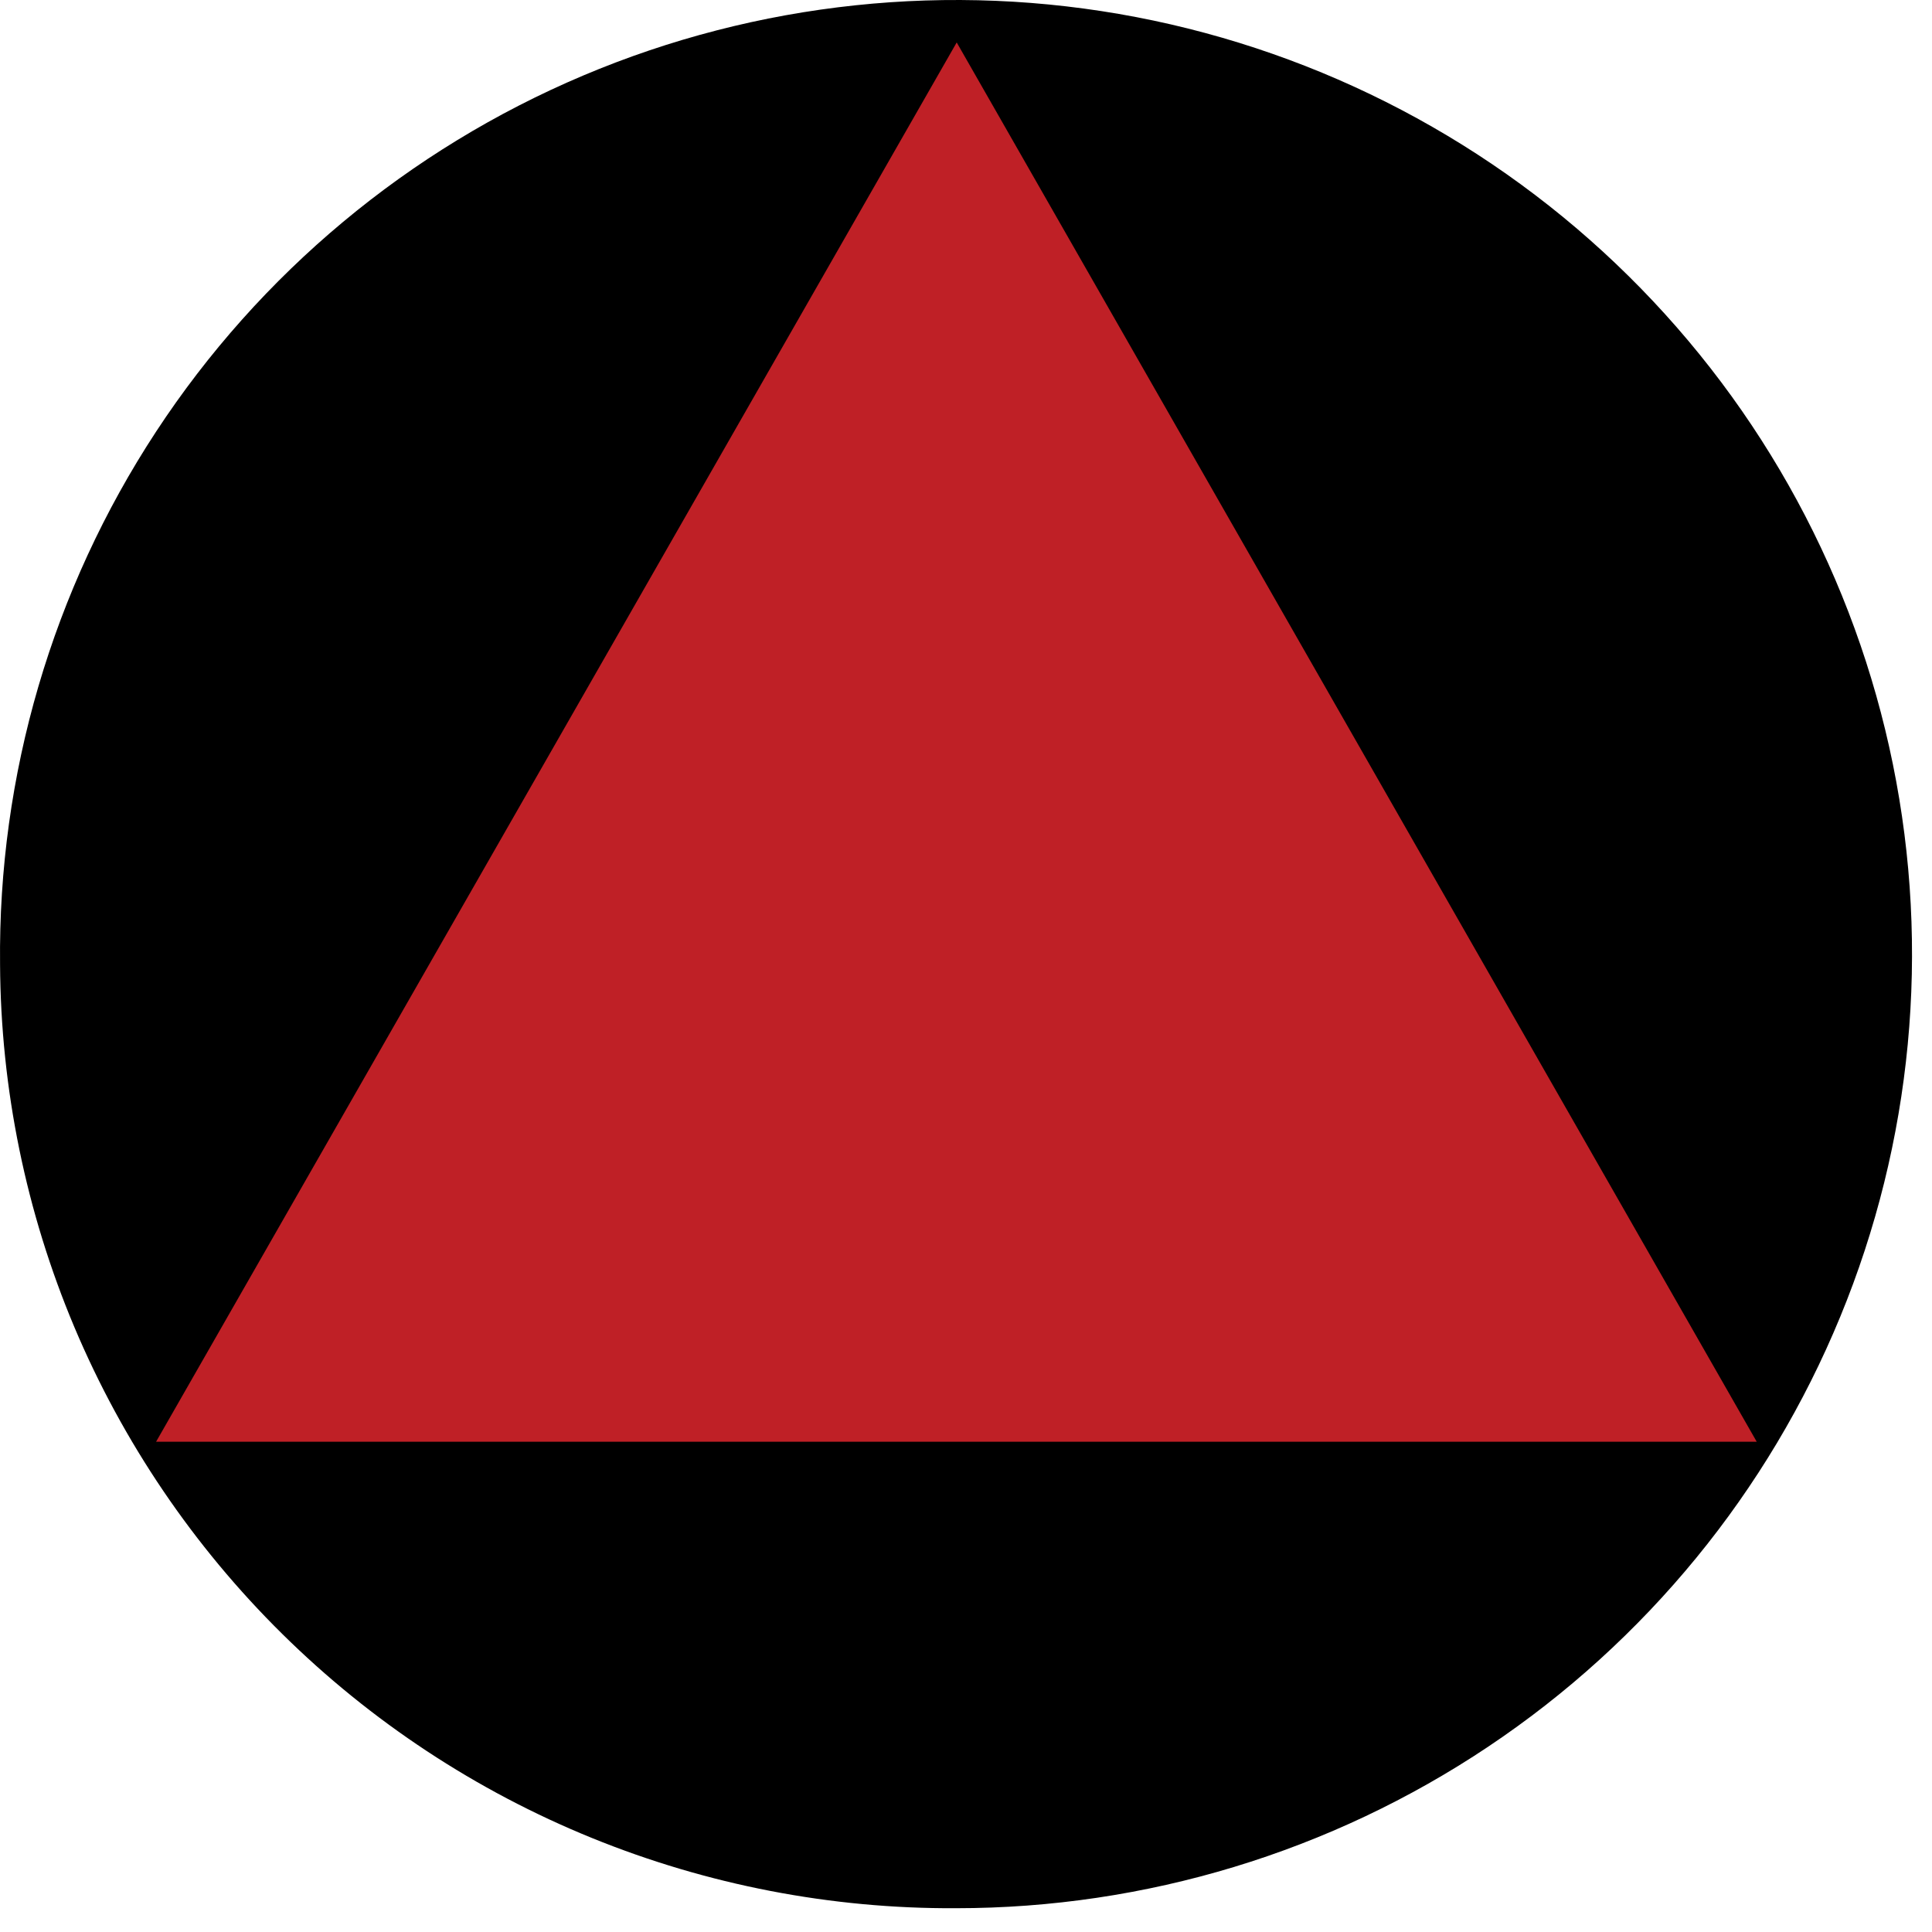
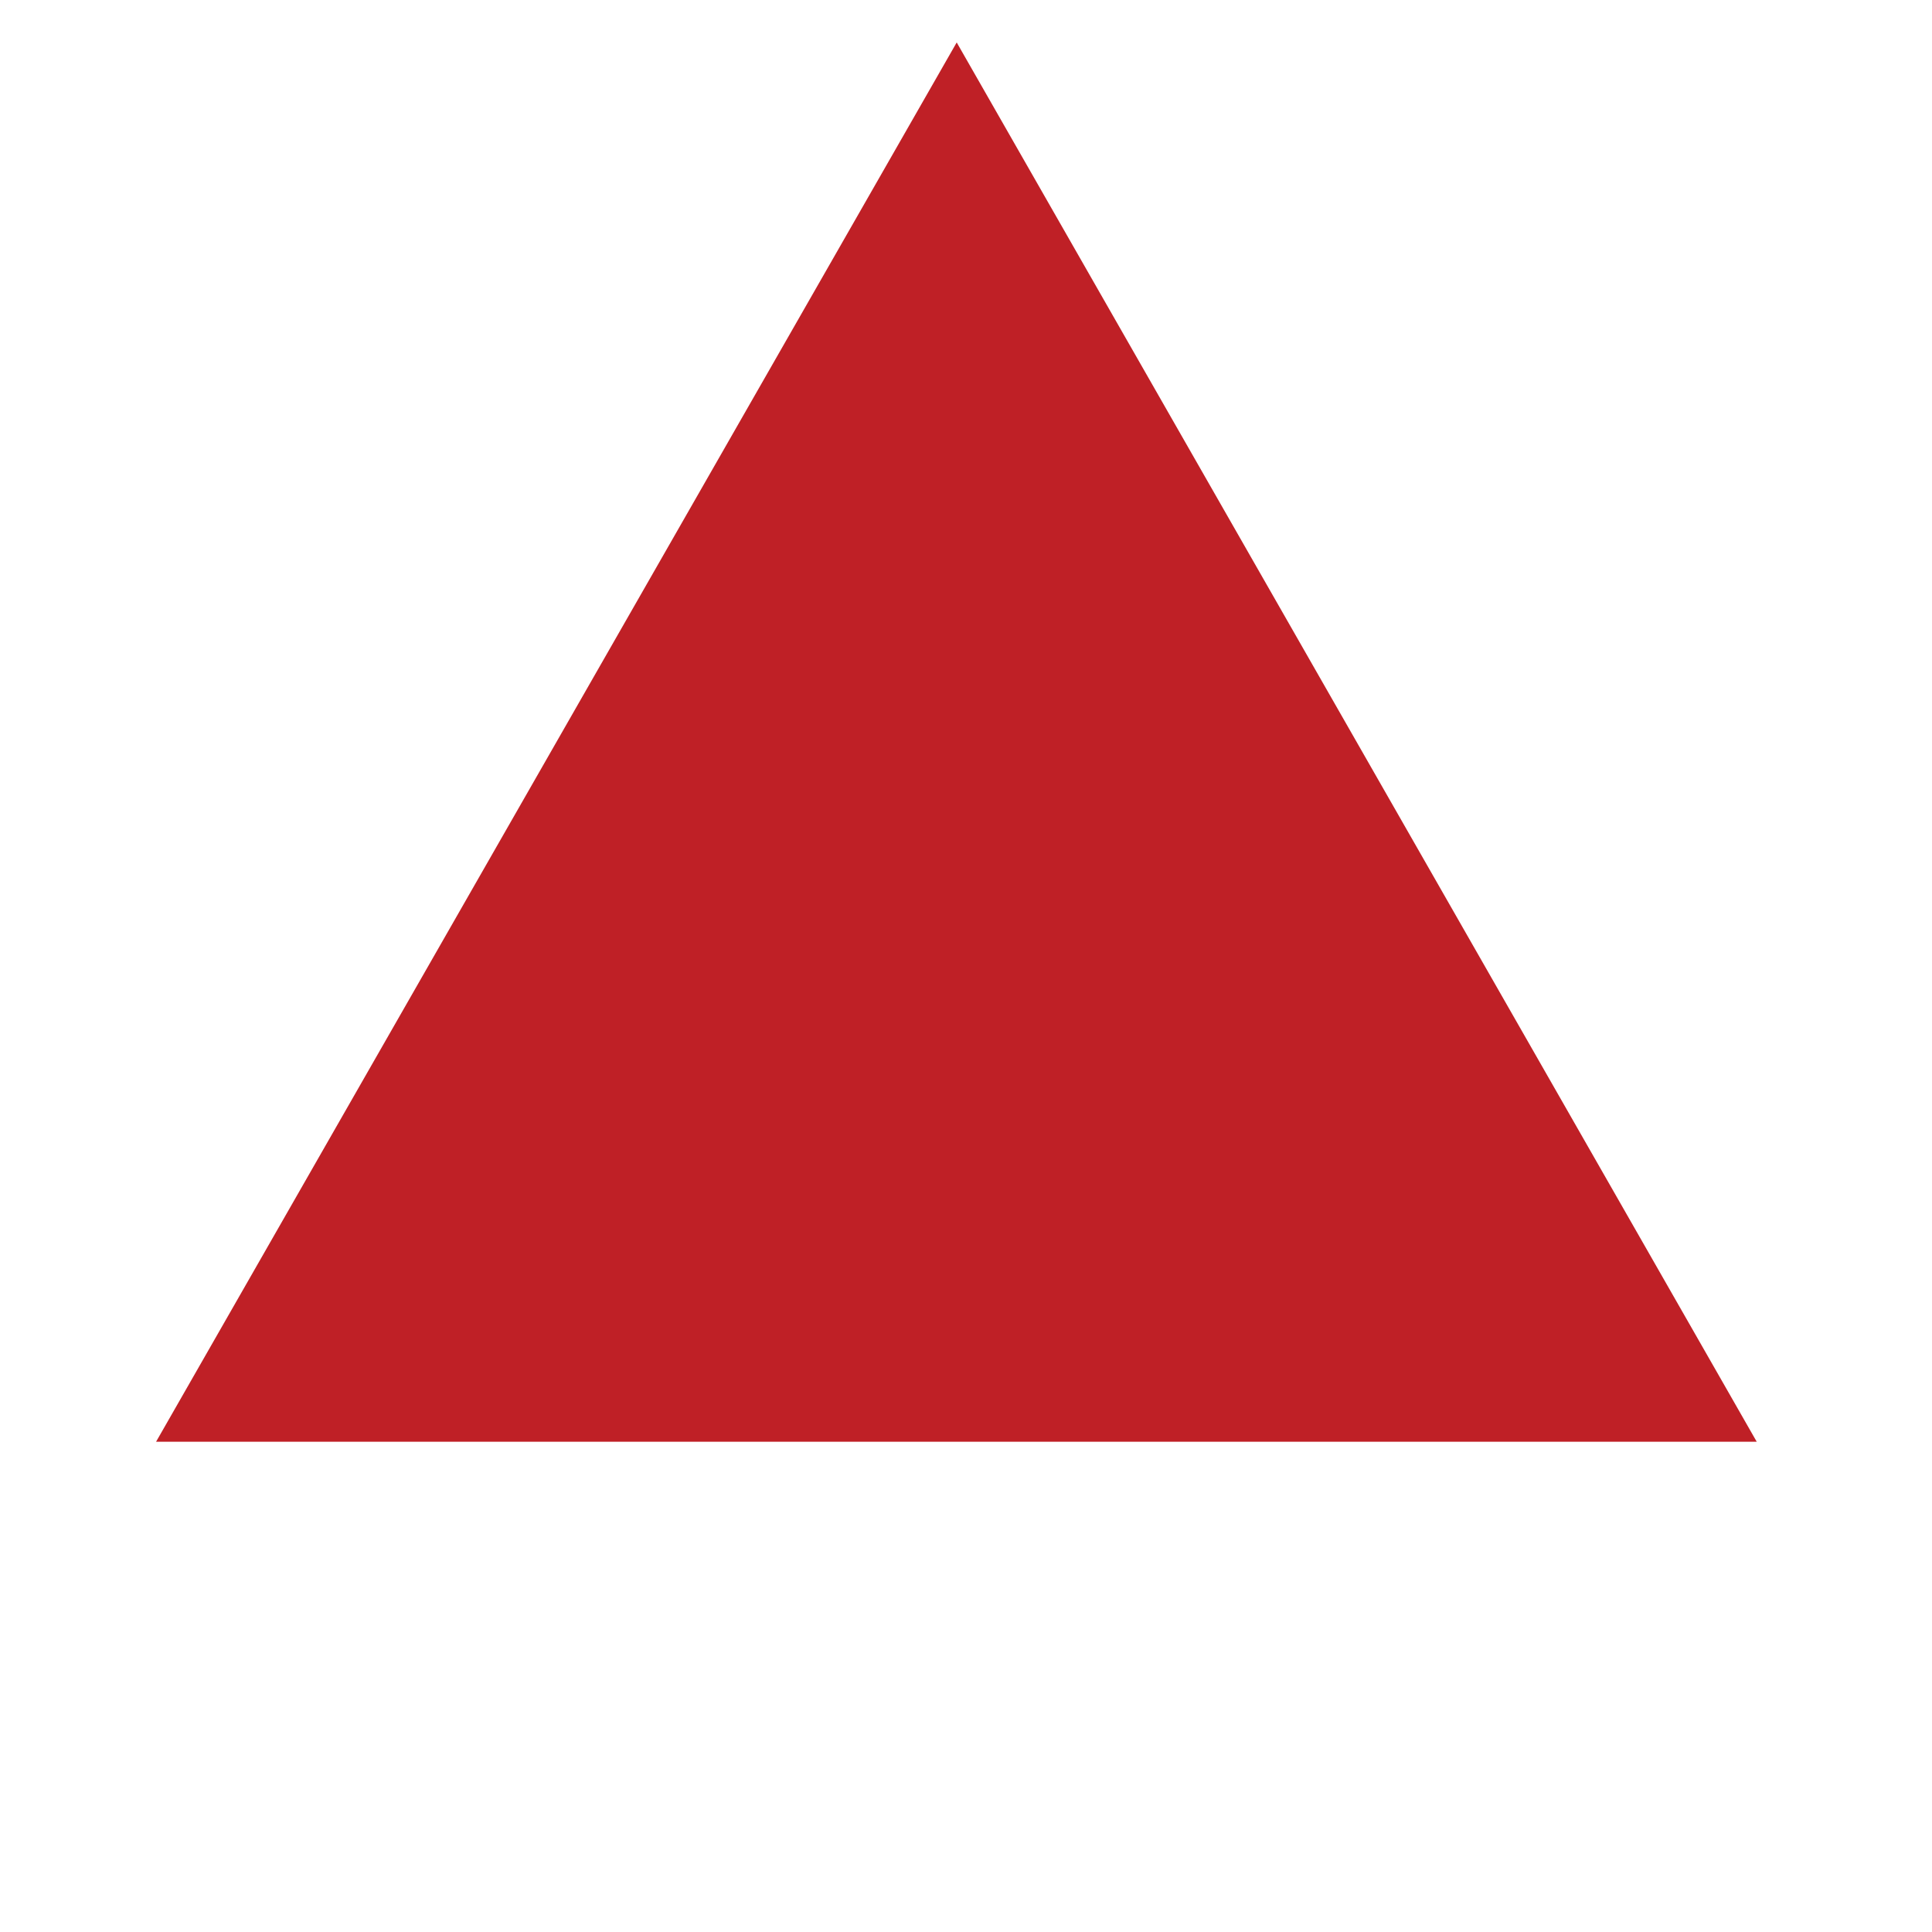
<svg xmlns="http://www.w3.org/2000/svg" width="32" height="32" viewBox="0 0 32 32" fill="none">
-   <path fill-rule="evenodd" clip-rule="evenodd" d="M0.001 15.973C-0.033 12.841 0.867 9.769 2.586 7.148C4.305 4.527 6.766 2.475 9.657 1.252C12.547 0.03 15.736 -0.307 18.819 0.283C21.901 0.874 24.739 2.365 26.97 4.568C29.202 6.771 30.727 9.587 31.352 12.657C31.977 15.727 31.674 18.913 30.48 21.81C29.287 24.708 27.258 27.186 24.65 28.93C22.043 30.674 18.974 31.606 15.835 31.606C13.767 31.617 11.717 31.221 9.802 30.442C7.887 29.663 6.144 28.514 4.674 27.062C3.204 25.611 2.034 23.884 1.232 21.982C0.431 20.079 0.012 18.037 0.001 15.973Z" fill="black" />
  <path fill-rule="evenodd" clip-rule="evenodd" d="M2.585 23.88L15.846 0.703L29.097 23.88H2.585Z" fill="#BF2026" />
</svg>